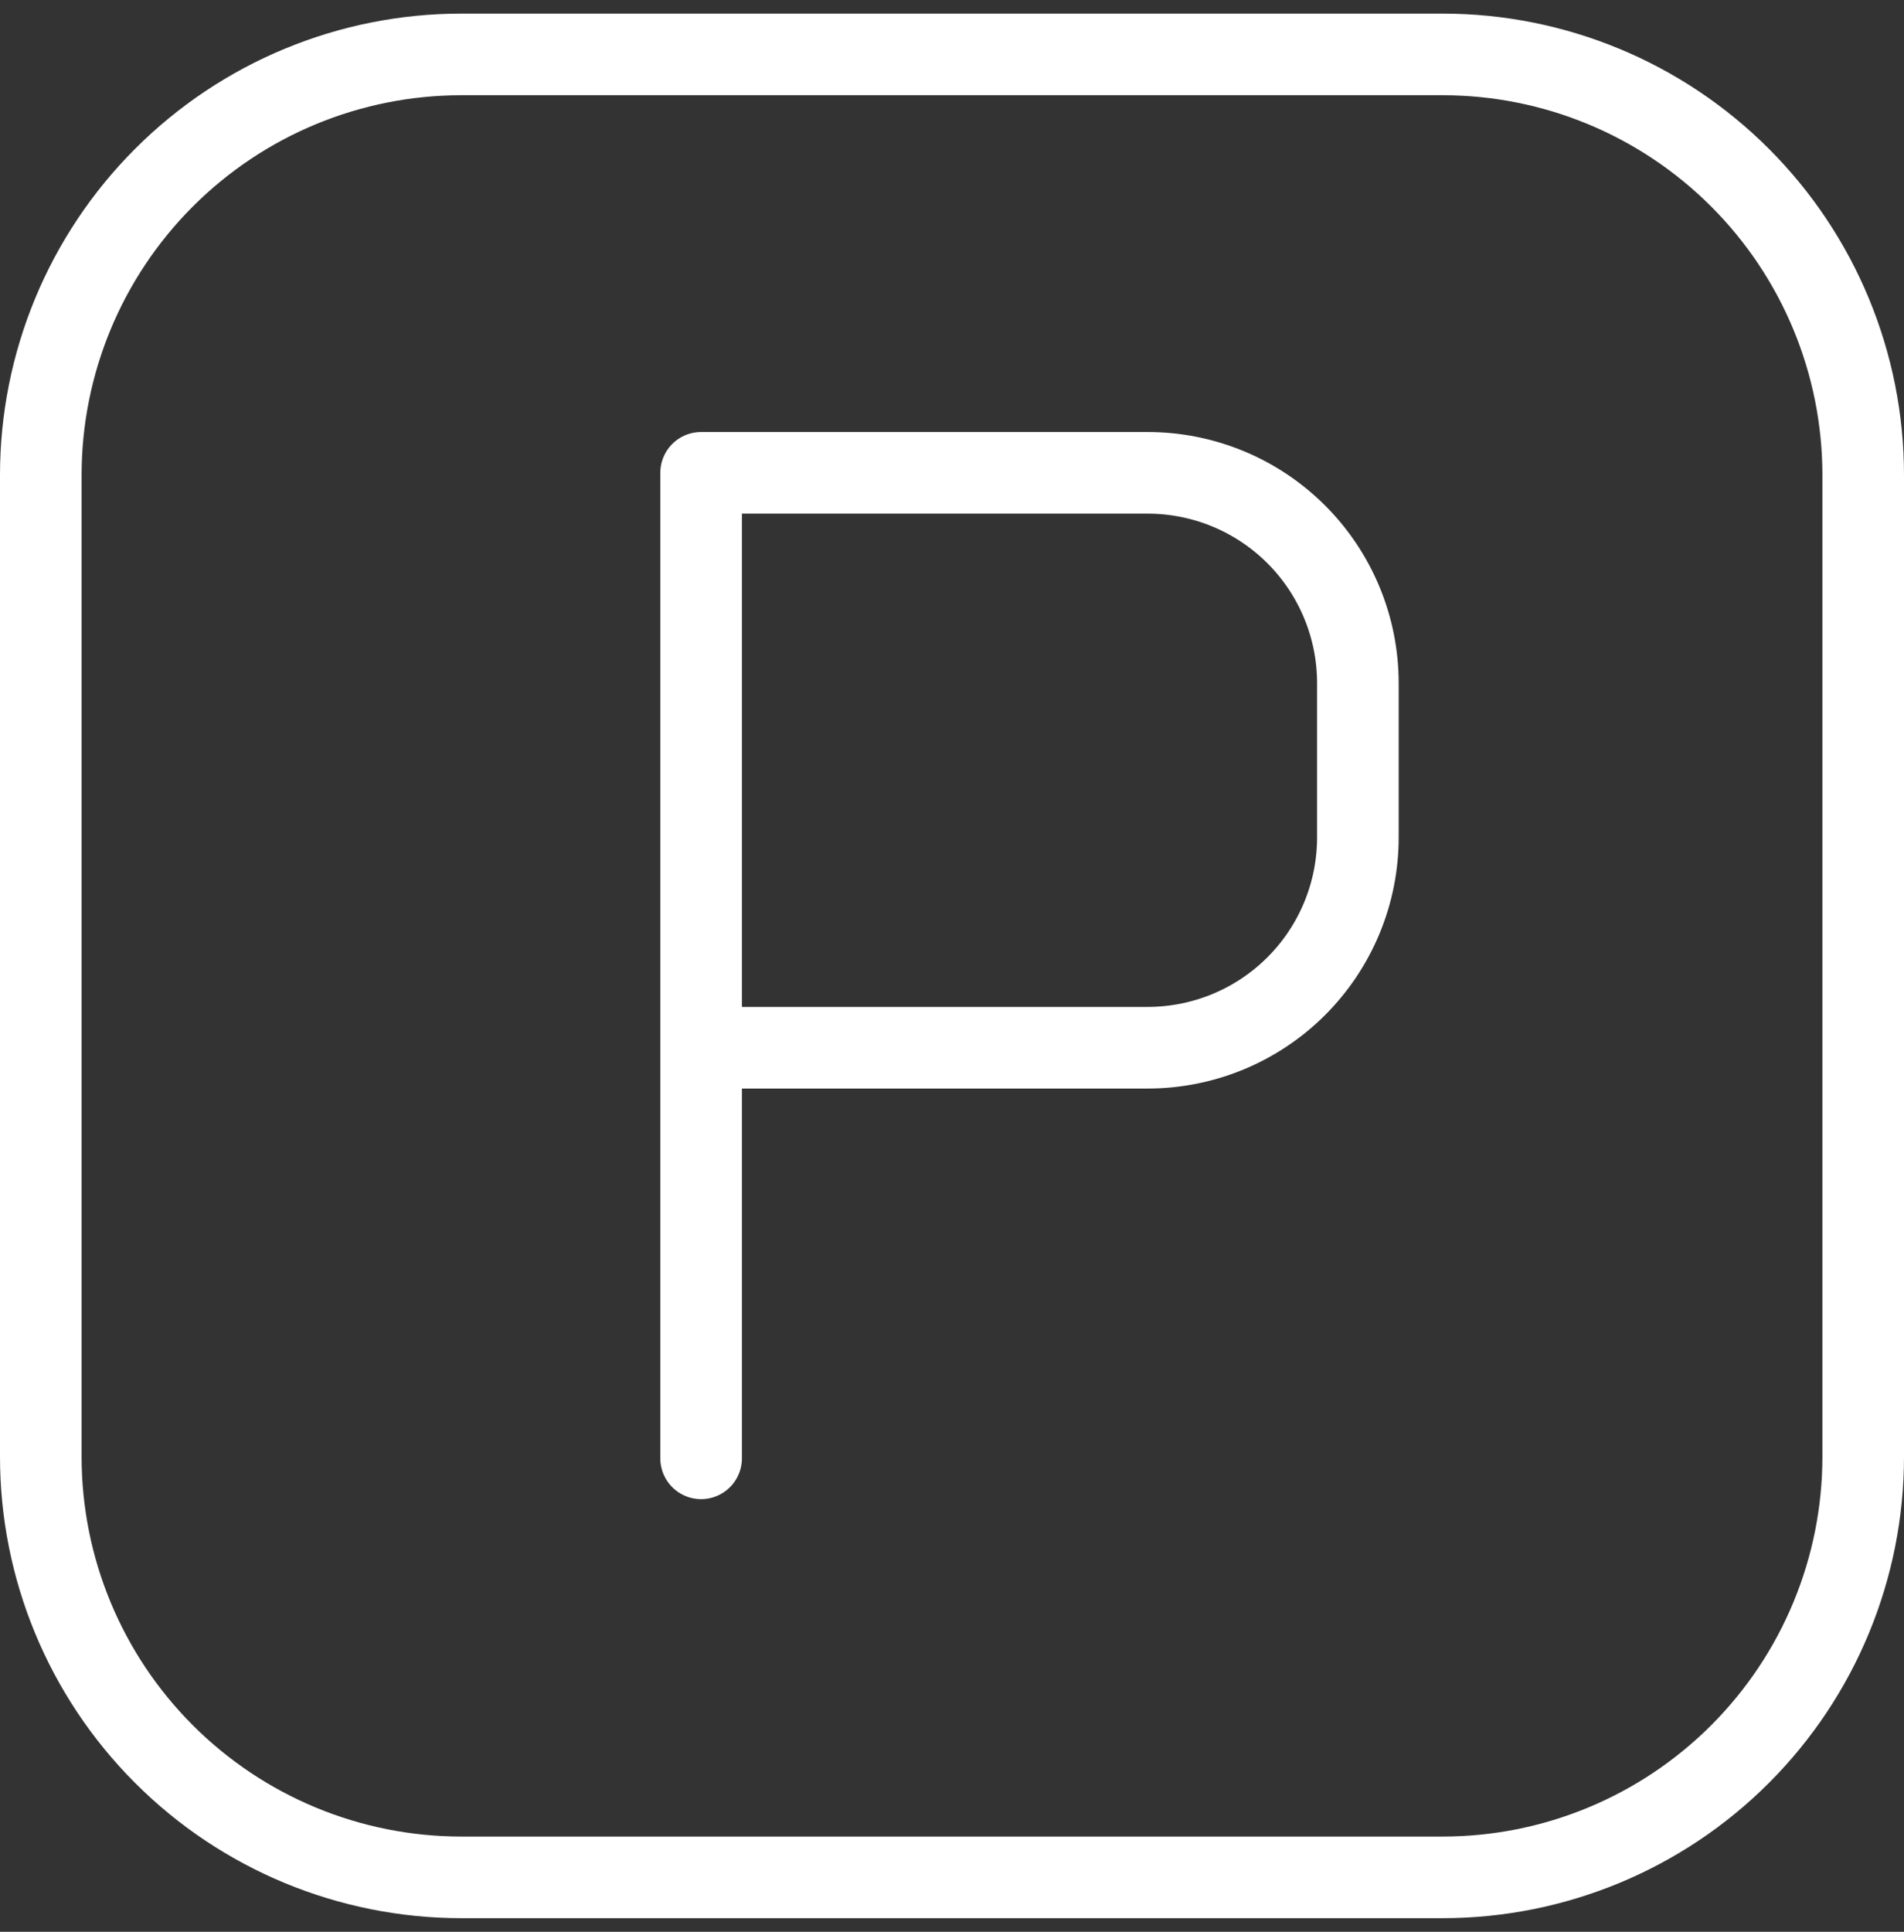
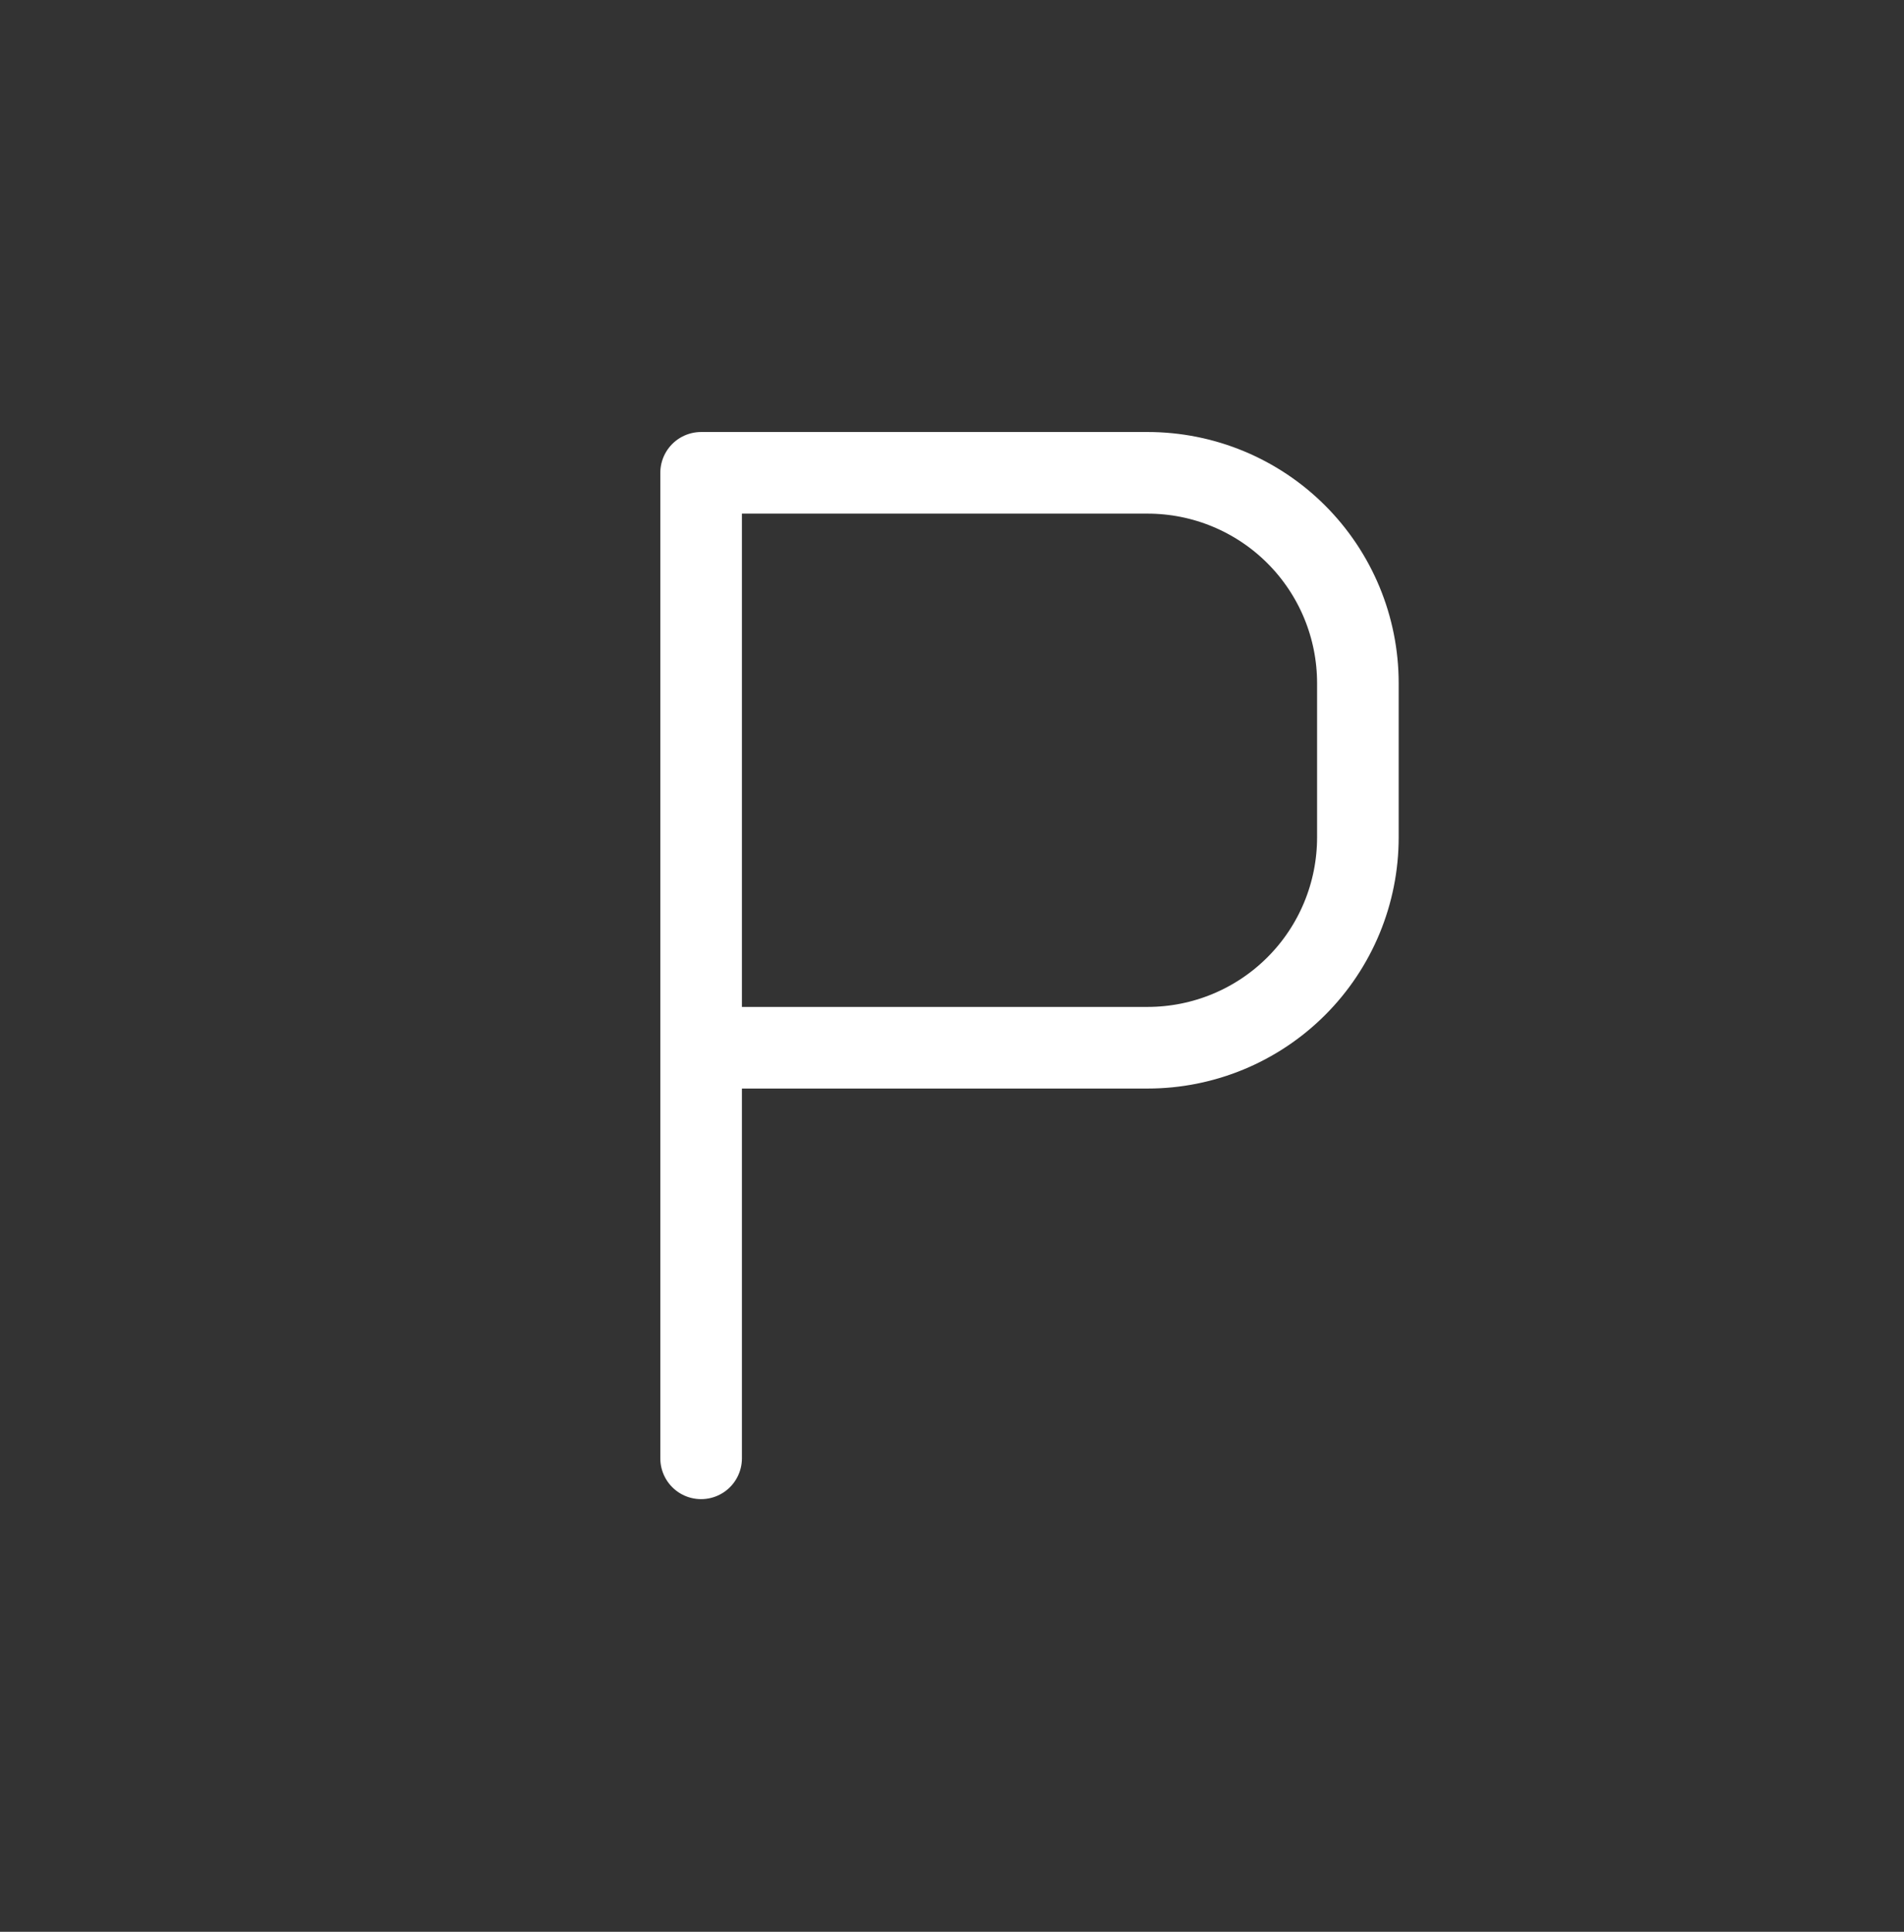
<svg xmlns="http://www.w3.org/2000/svg" width="70" height="71" viewBox="0 0 70 71" fill="none">
  <rect x="0" y="0" width="70" height="71" fill="#333333" stroke="none" />
-   <path d="M53.038 2H16.962C12.861 2 8.928 3.629 6.029 6.529C3.129 9.428 1.5 13.361 1.5 17.462V53.538C1.5 57.639 3.129 61.572 6.029 64.471C8.928 67.371 12.861 69 16.962 69H53.038C57.139 69 61.072 67.371 63.971 64.471C66.871 61.572 68.5 57.639 68.5 53.538V17.462C68.5 13.361 66.871 9.428 63.971 6.529C61.072 3.629 57.139 2 53.038 2Z" stroke="white" stroke-width="3" stroke-linecap="round" stroke-linejoin="round" />
  <path d="M25.776 53.599V38.508M25.776 38.508V17.378H42.191C44.242 17.378 46.208 18.192 47.658 19.642C49.108 21.092 49.922 23.058 49.922 25.108V30.778C49.922 32.828 49.108 34.794 47.658 36.244C46.208 37.694 44.242 38.508 42.191 38.508H25.776Z" stroke="white" stroke-width="3" stroke-linecap="round" stroke-linejoin="round" />
</svg>